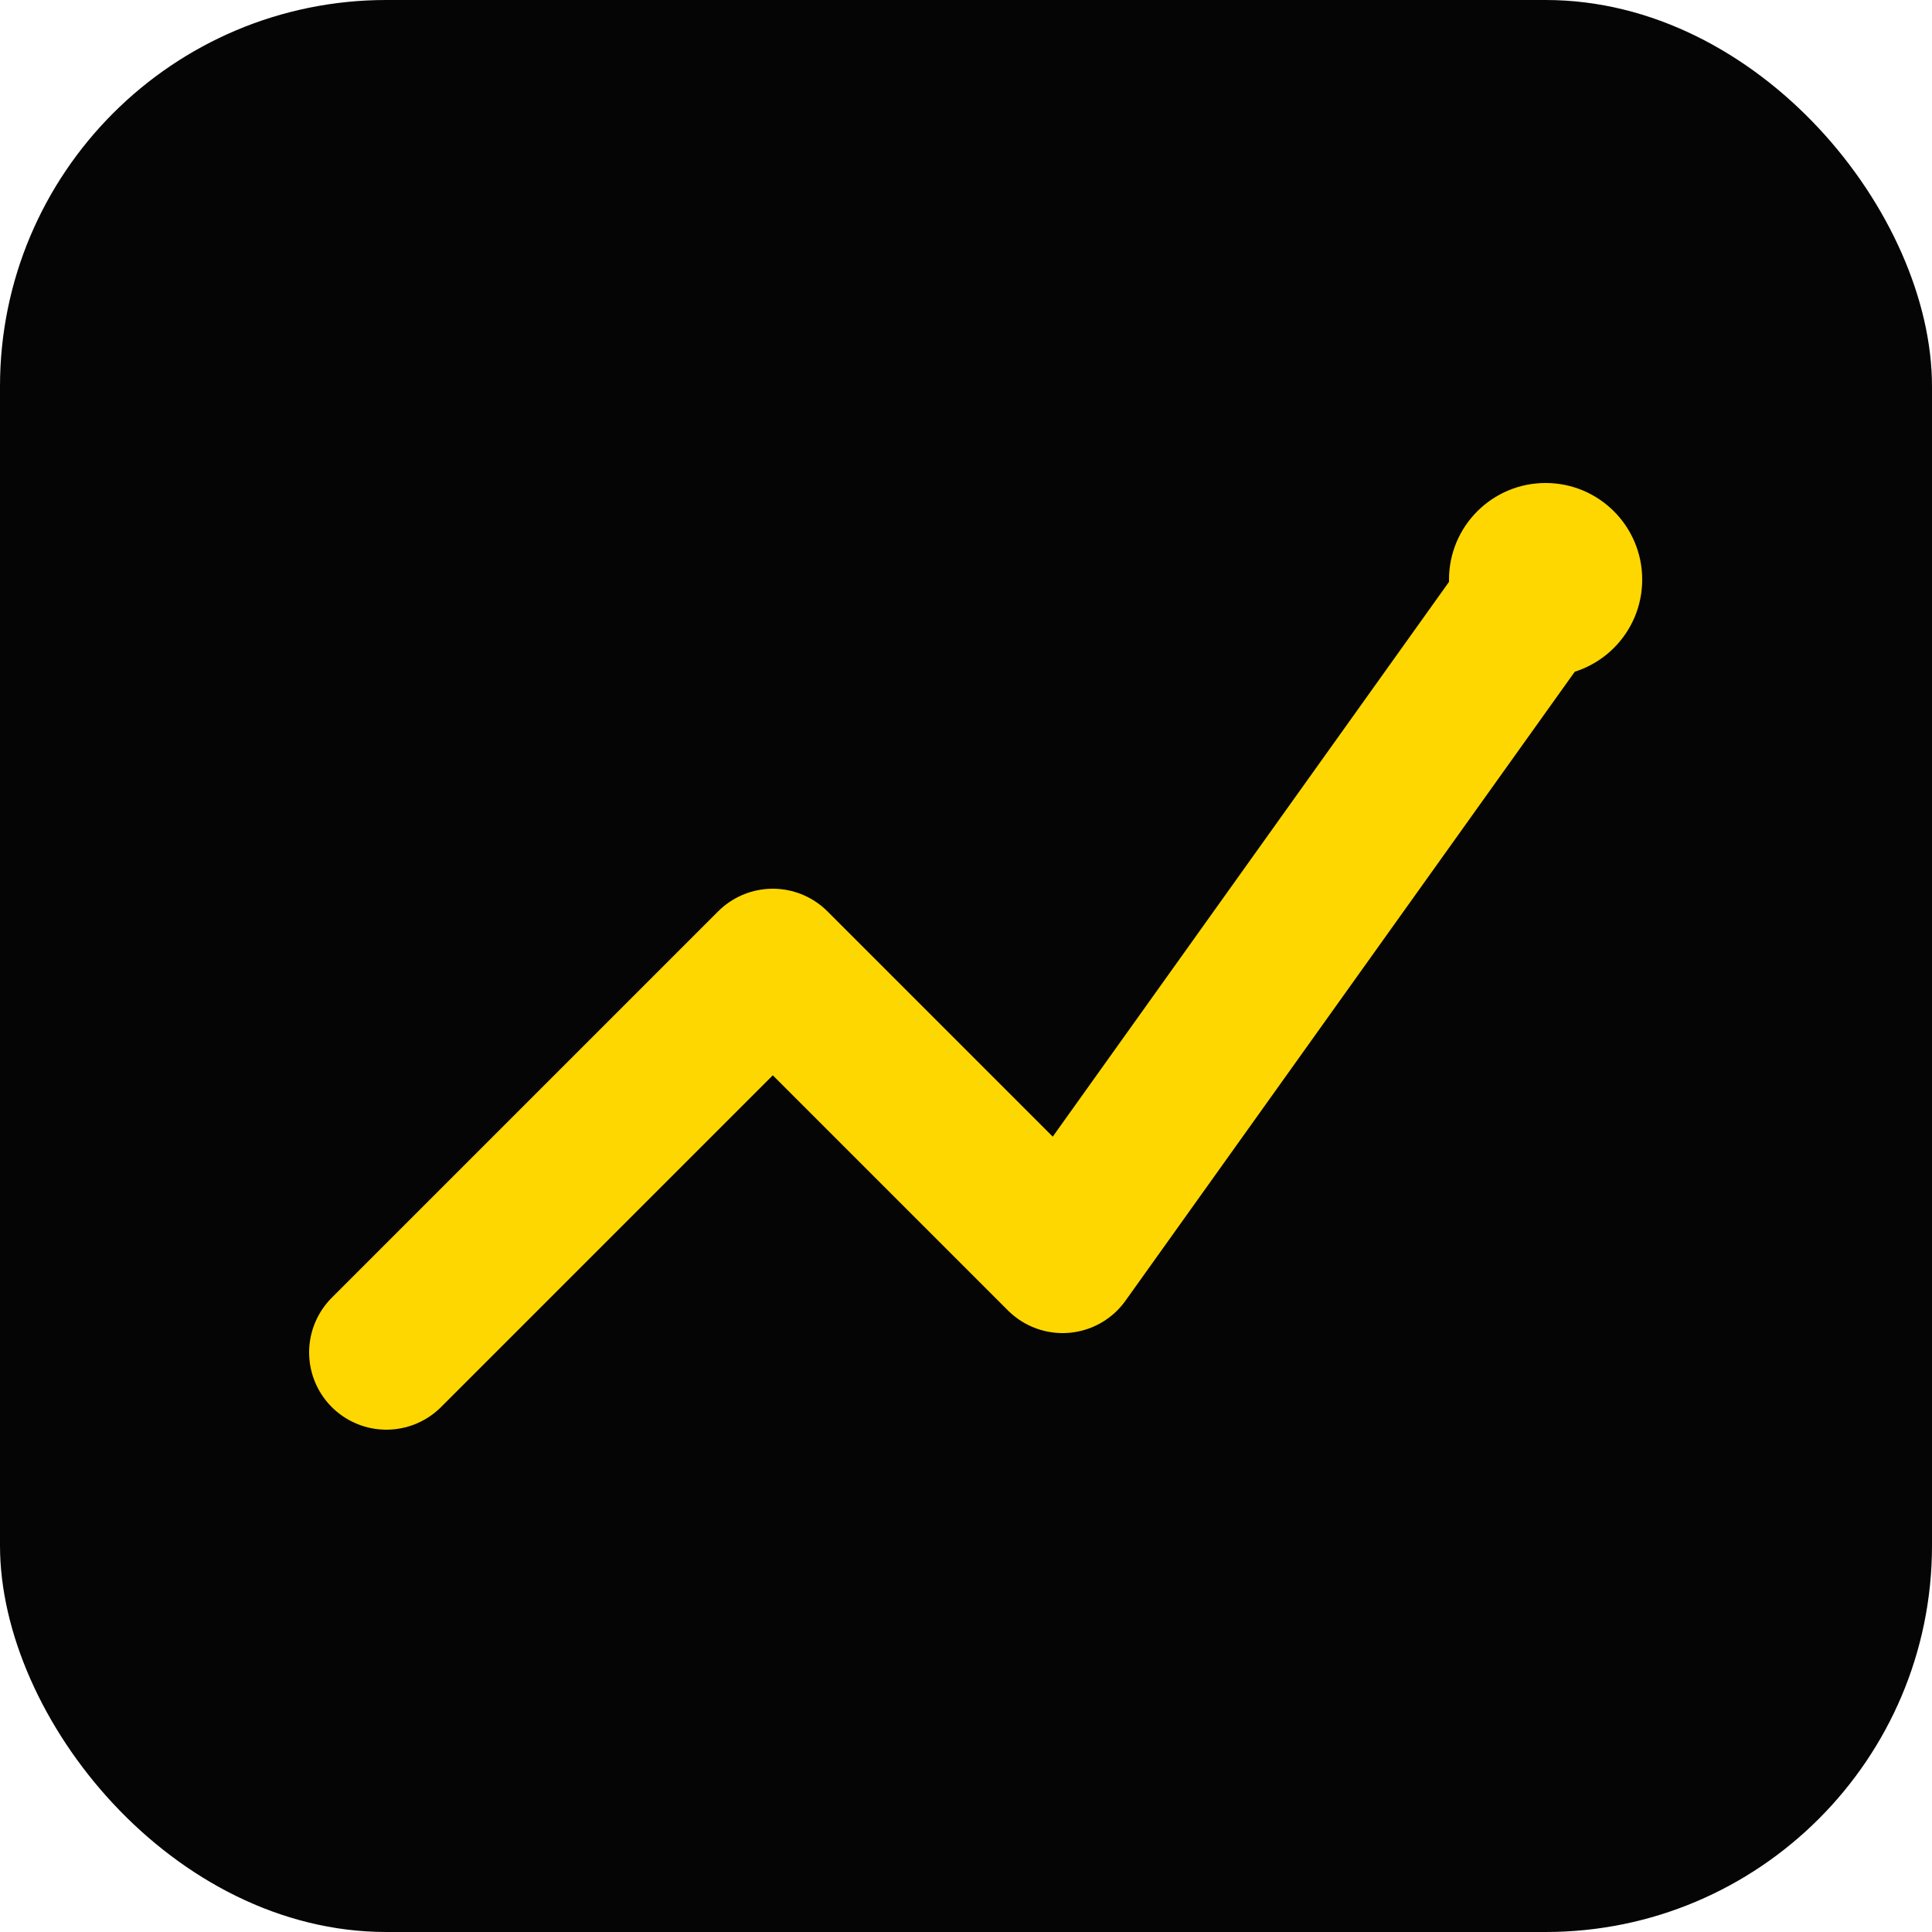
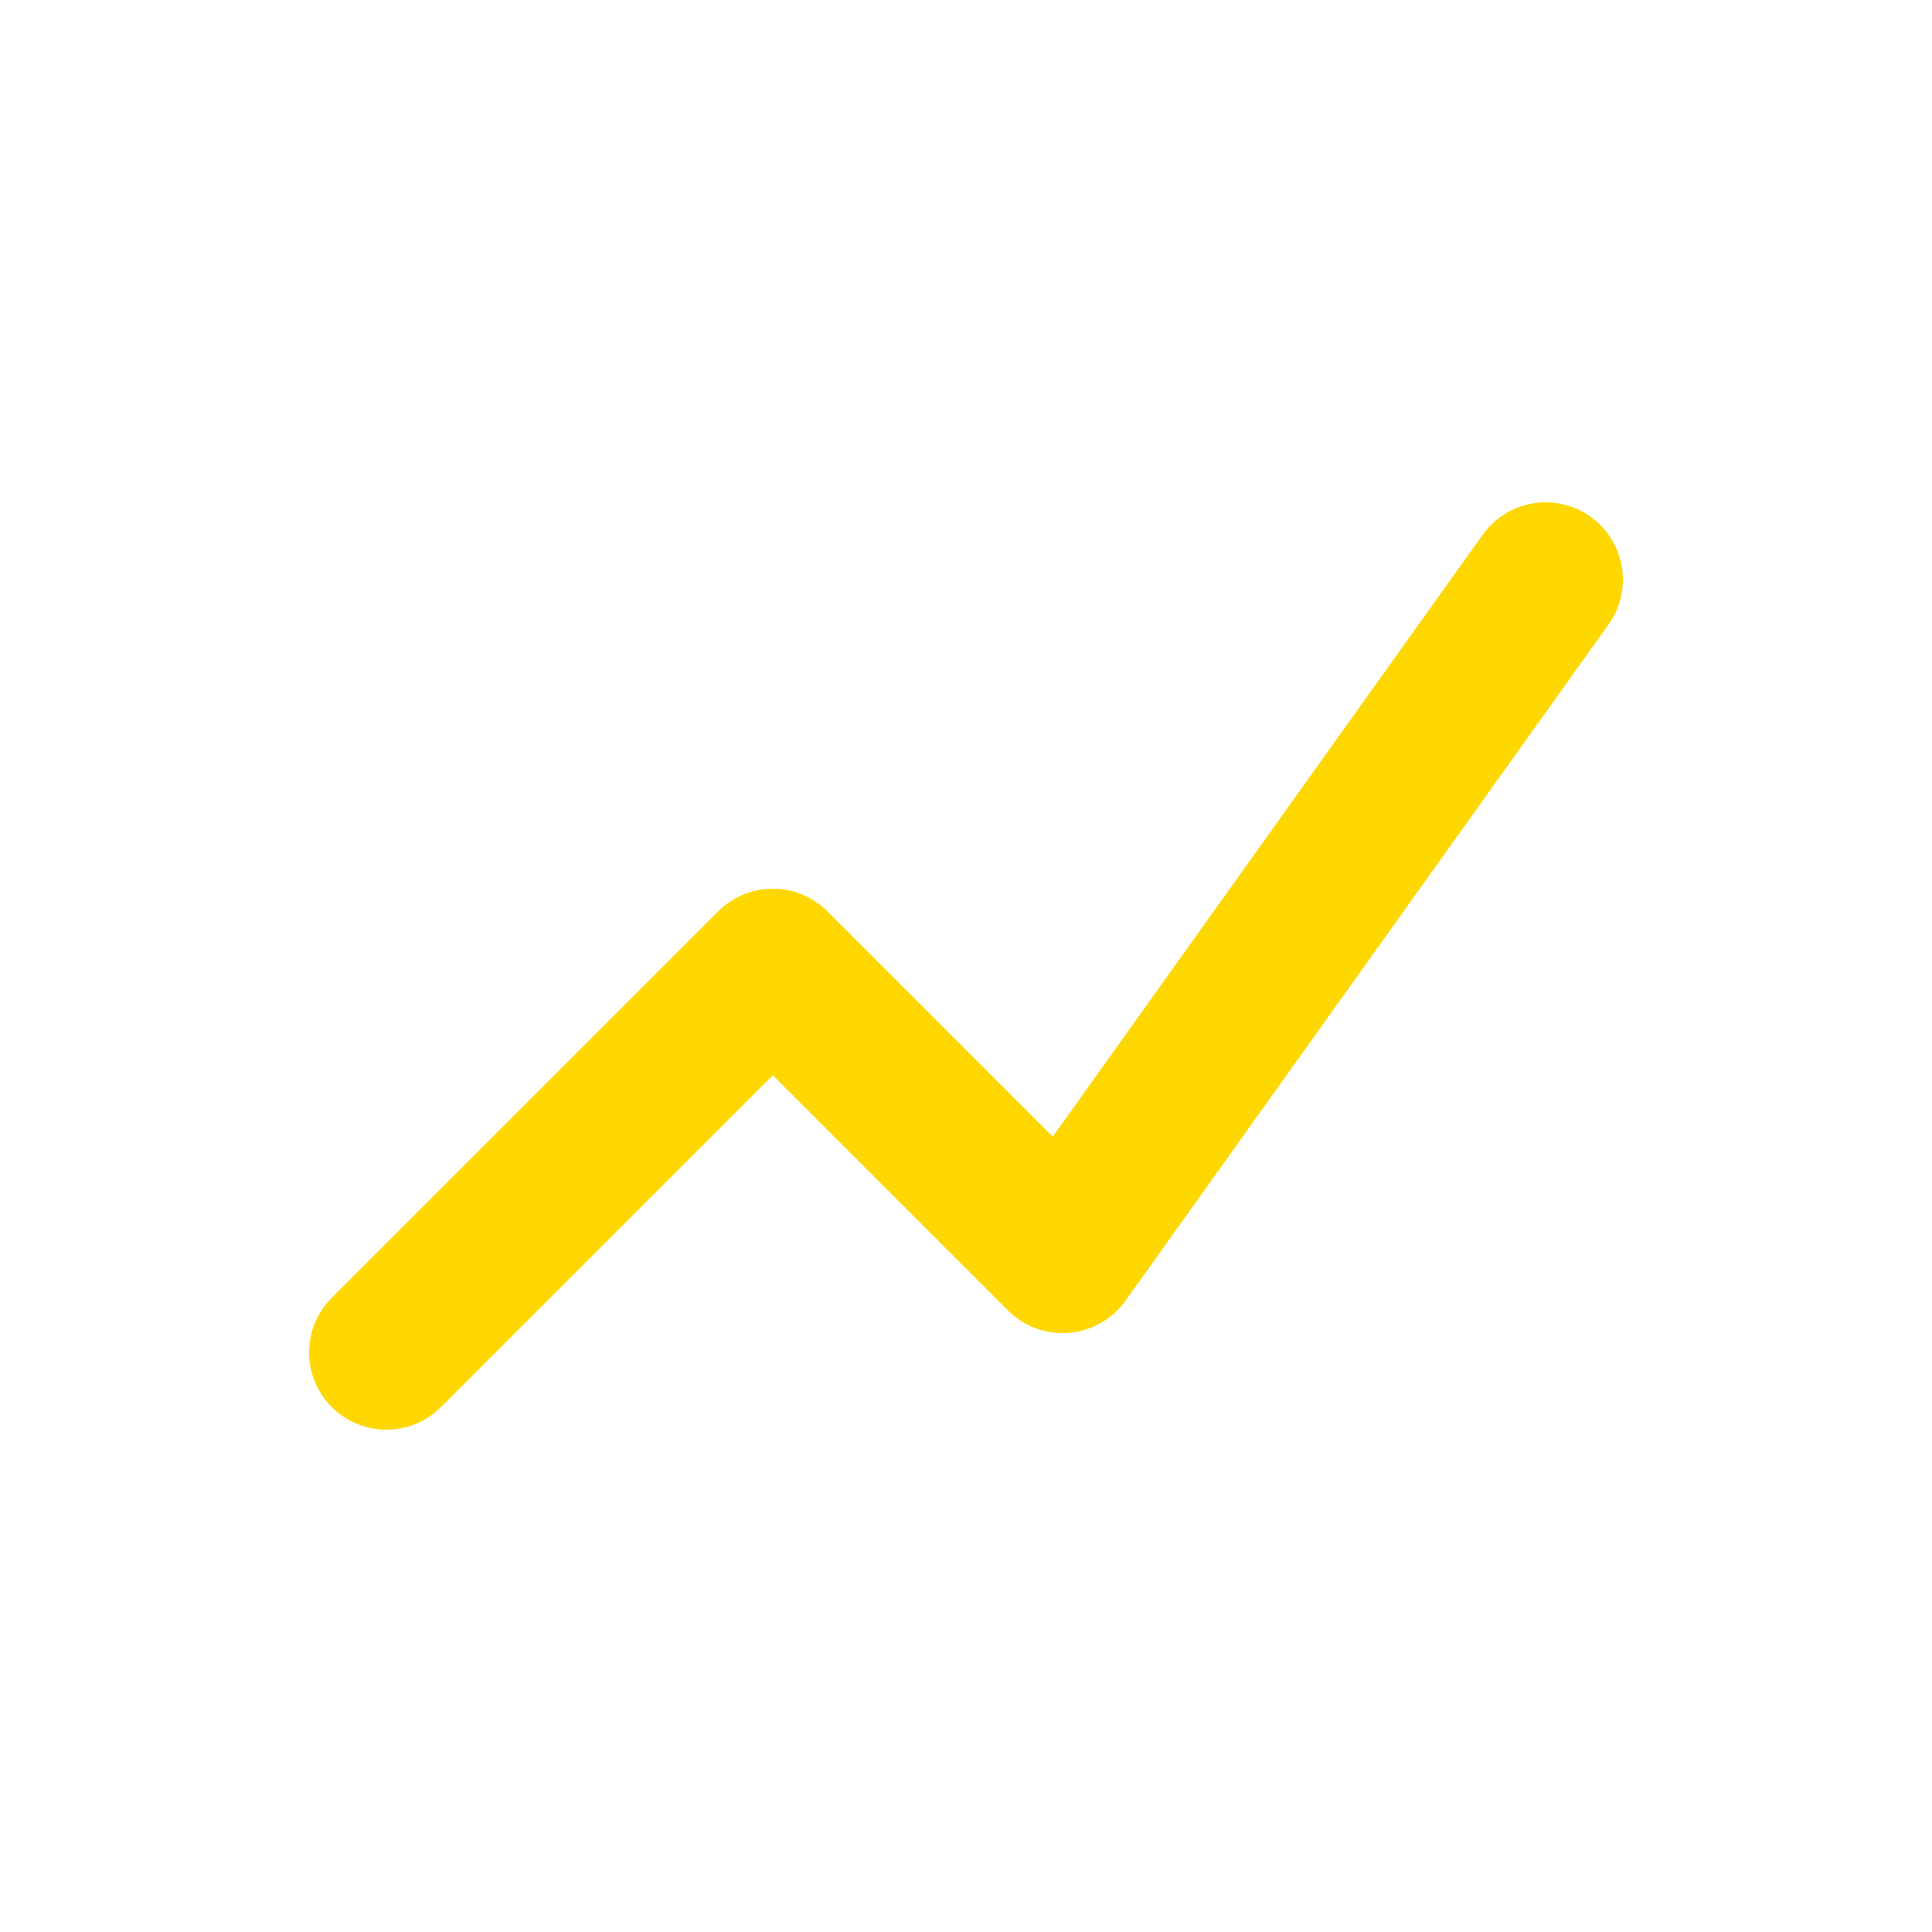
<svg xmlns="http://www.w3.org/2000/svg" viewBox="0 0 100 100">
-   <rect x="0" y="0" width="100" height="100" rx="20" fill="#050505" />
  <path d="M20 70 L40 50 L55 65 L80 30" stroke="#FFD700" stroke-width="8" fill="none" stroke-linecap="round" stroke-linejoin="round" />
-   <circle cx="80" cy="30" r="5" fill="#FFD700" />
</svg>